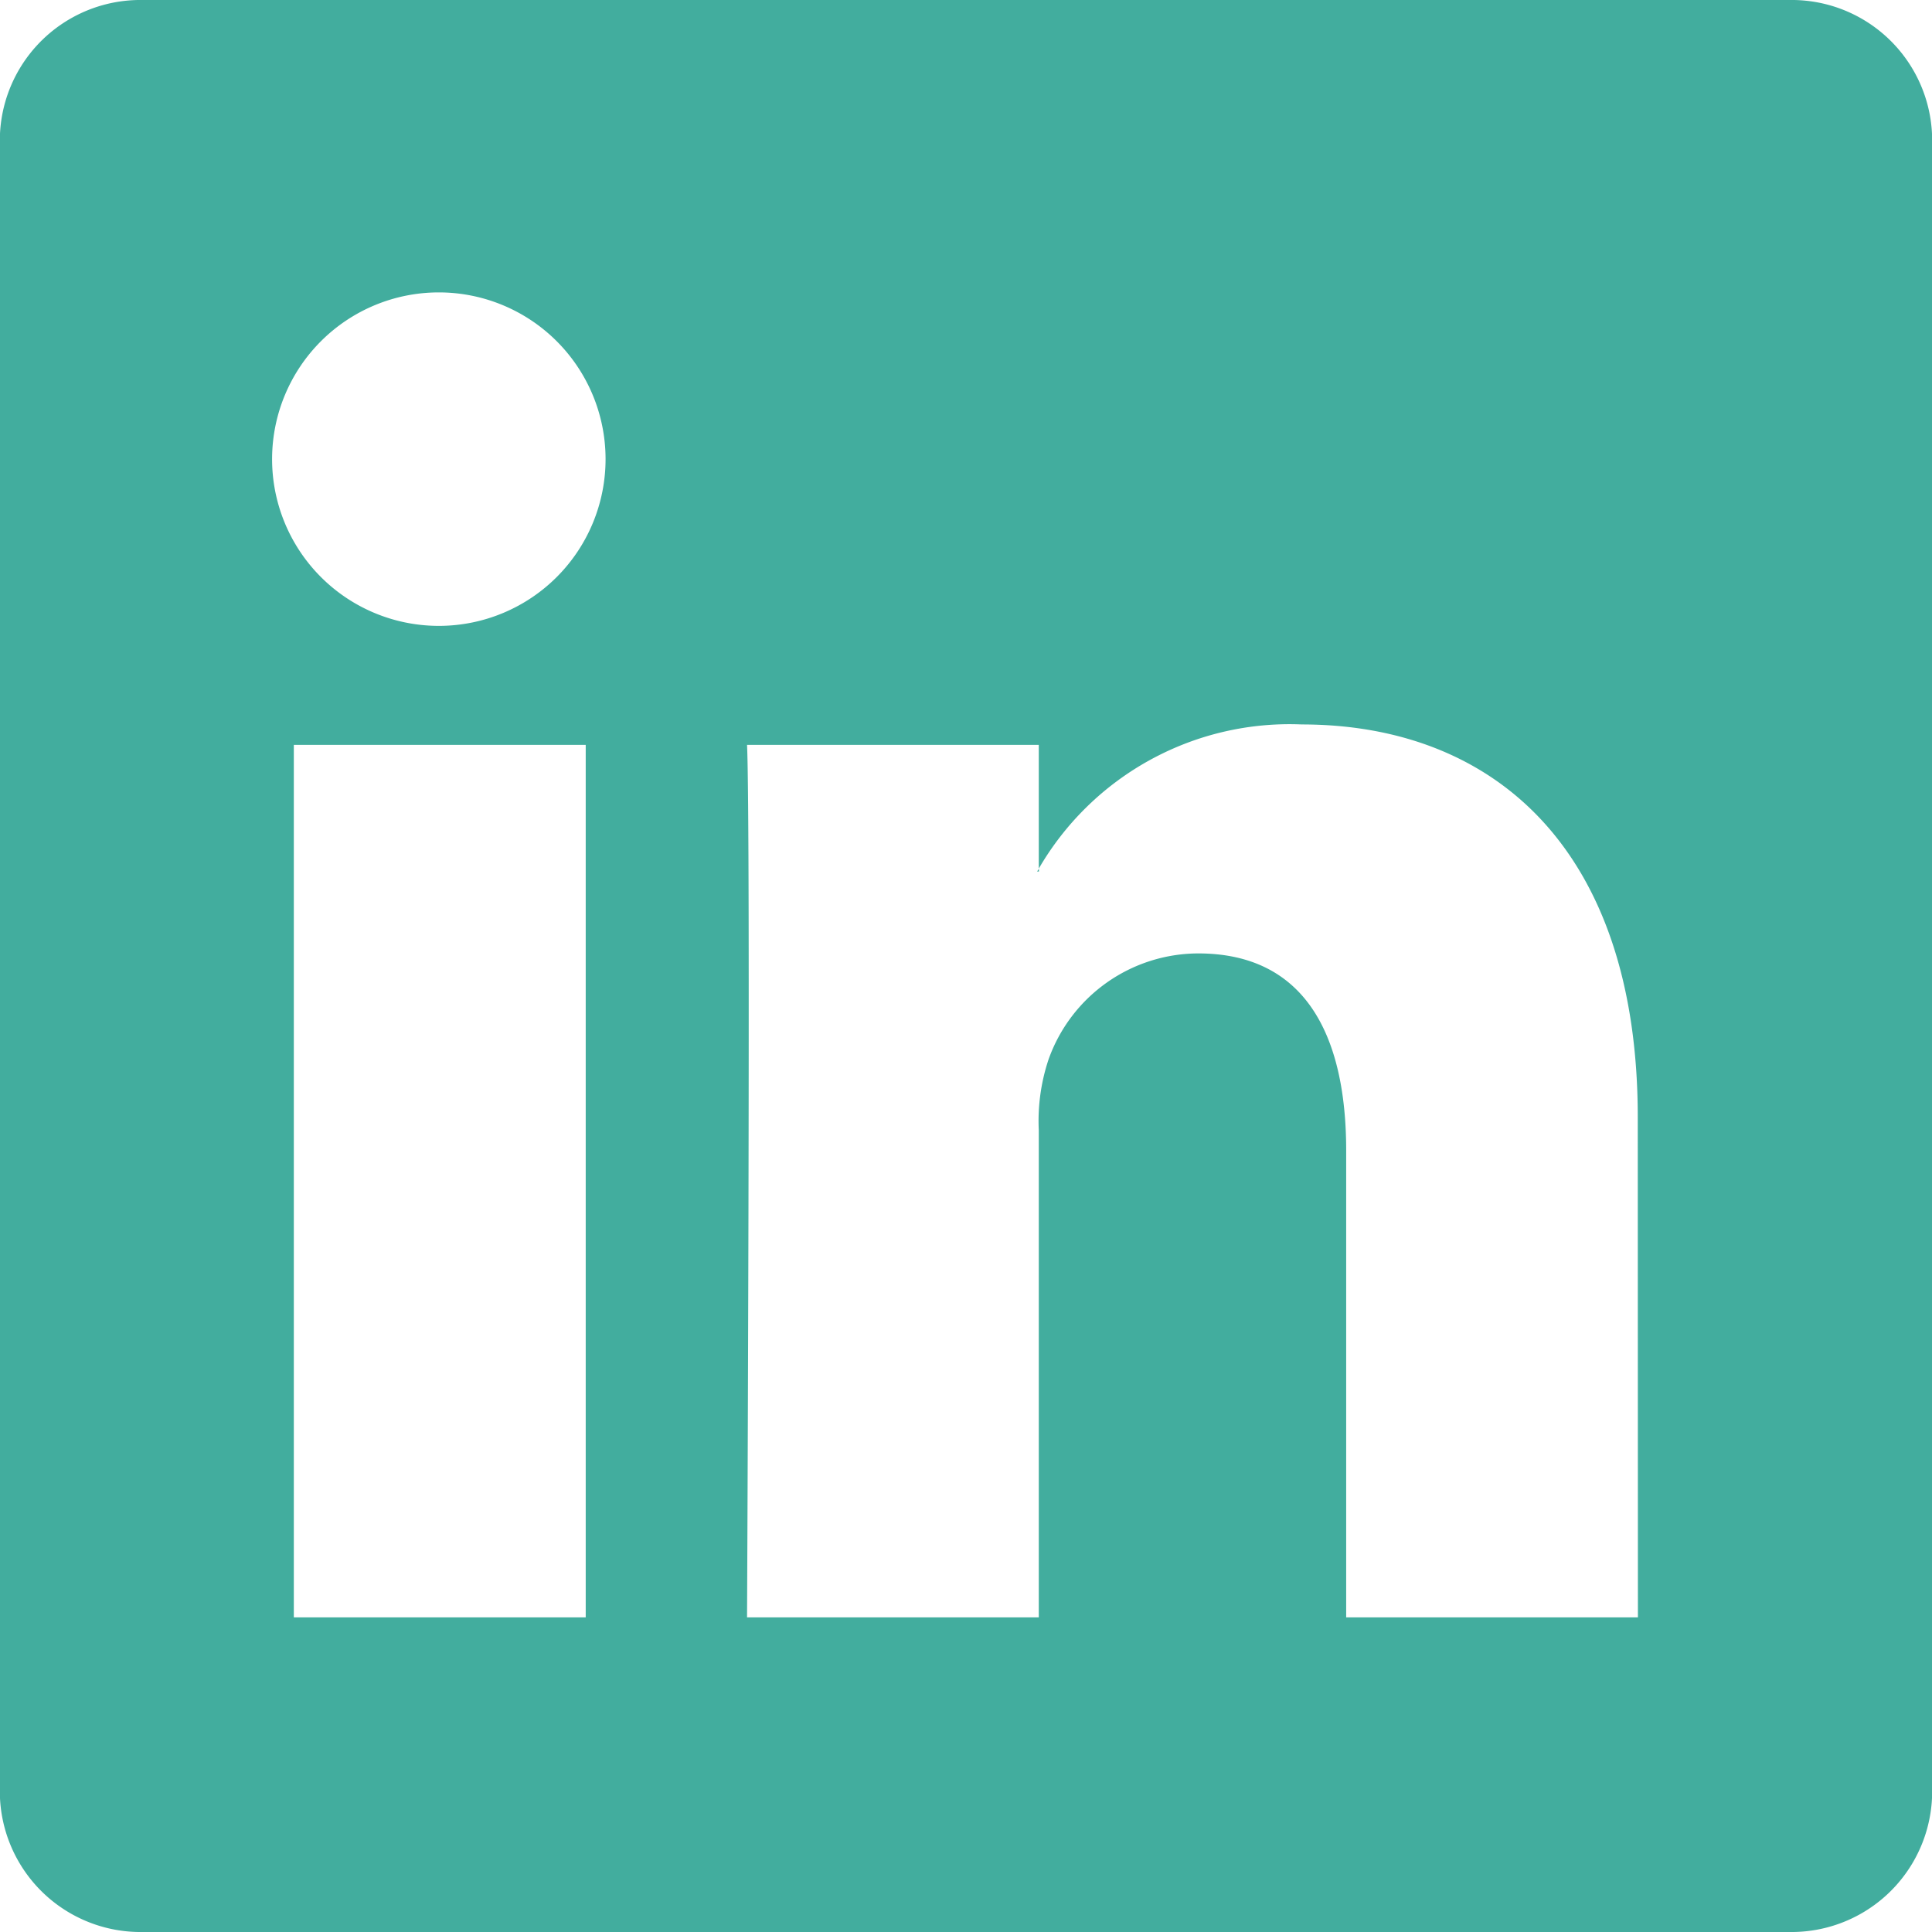
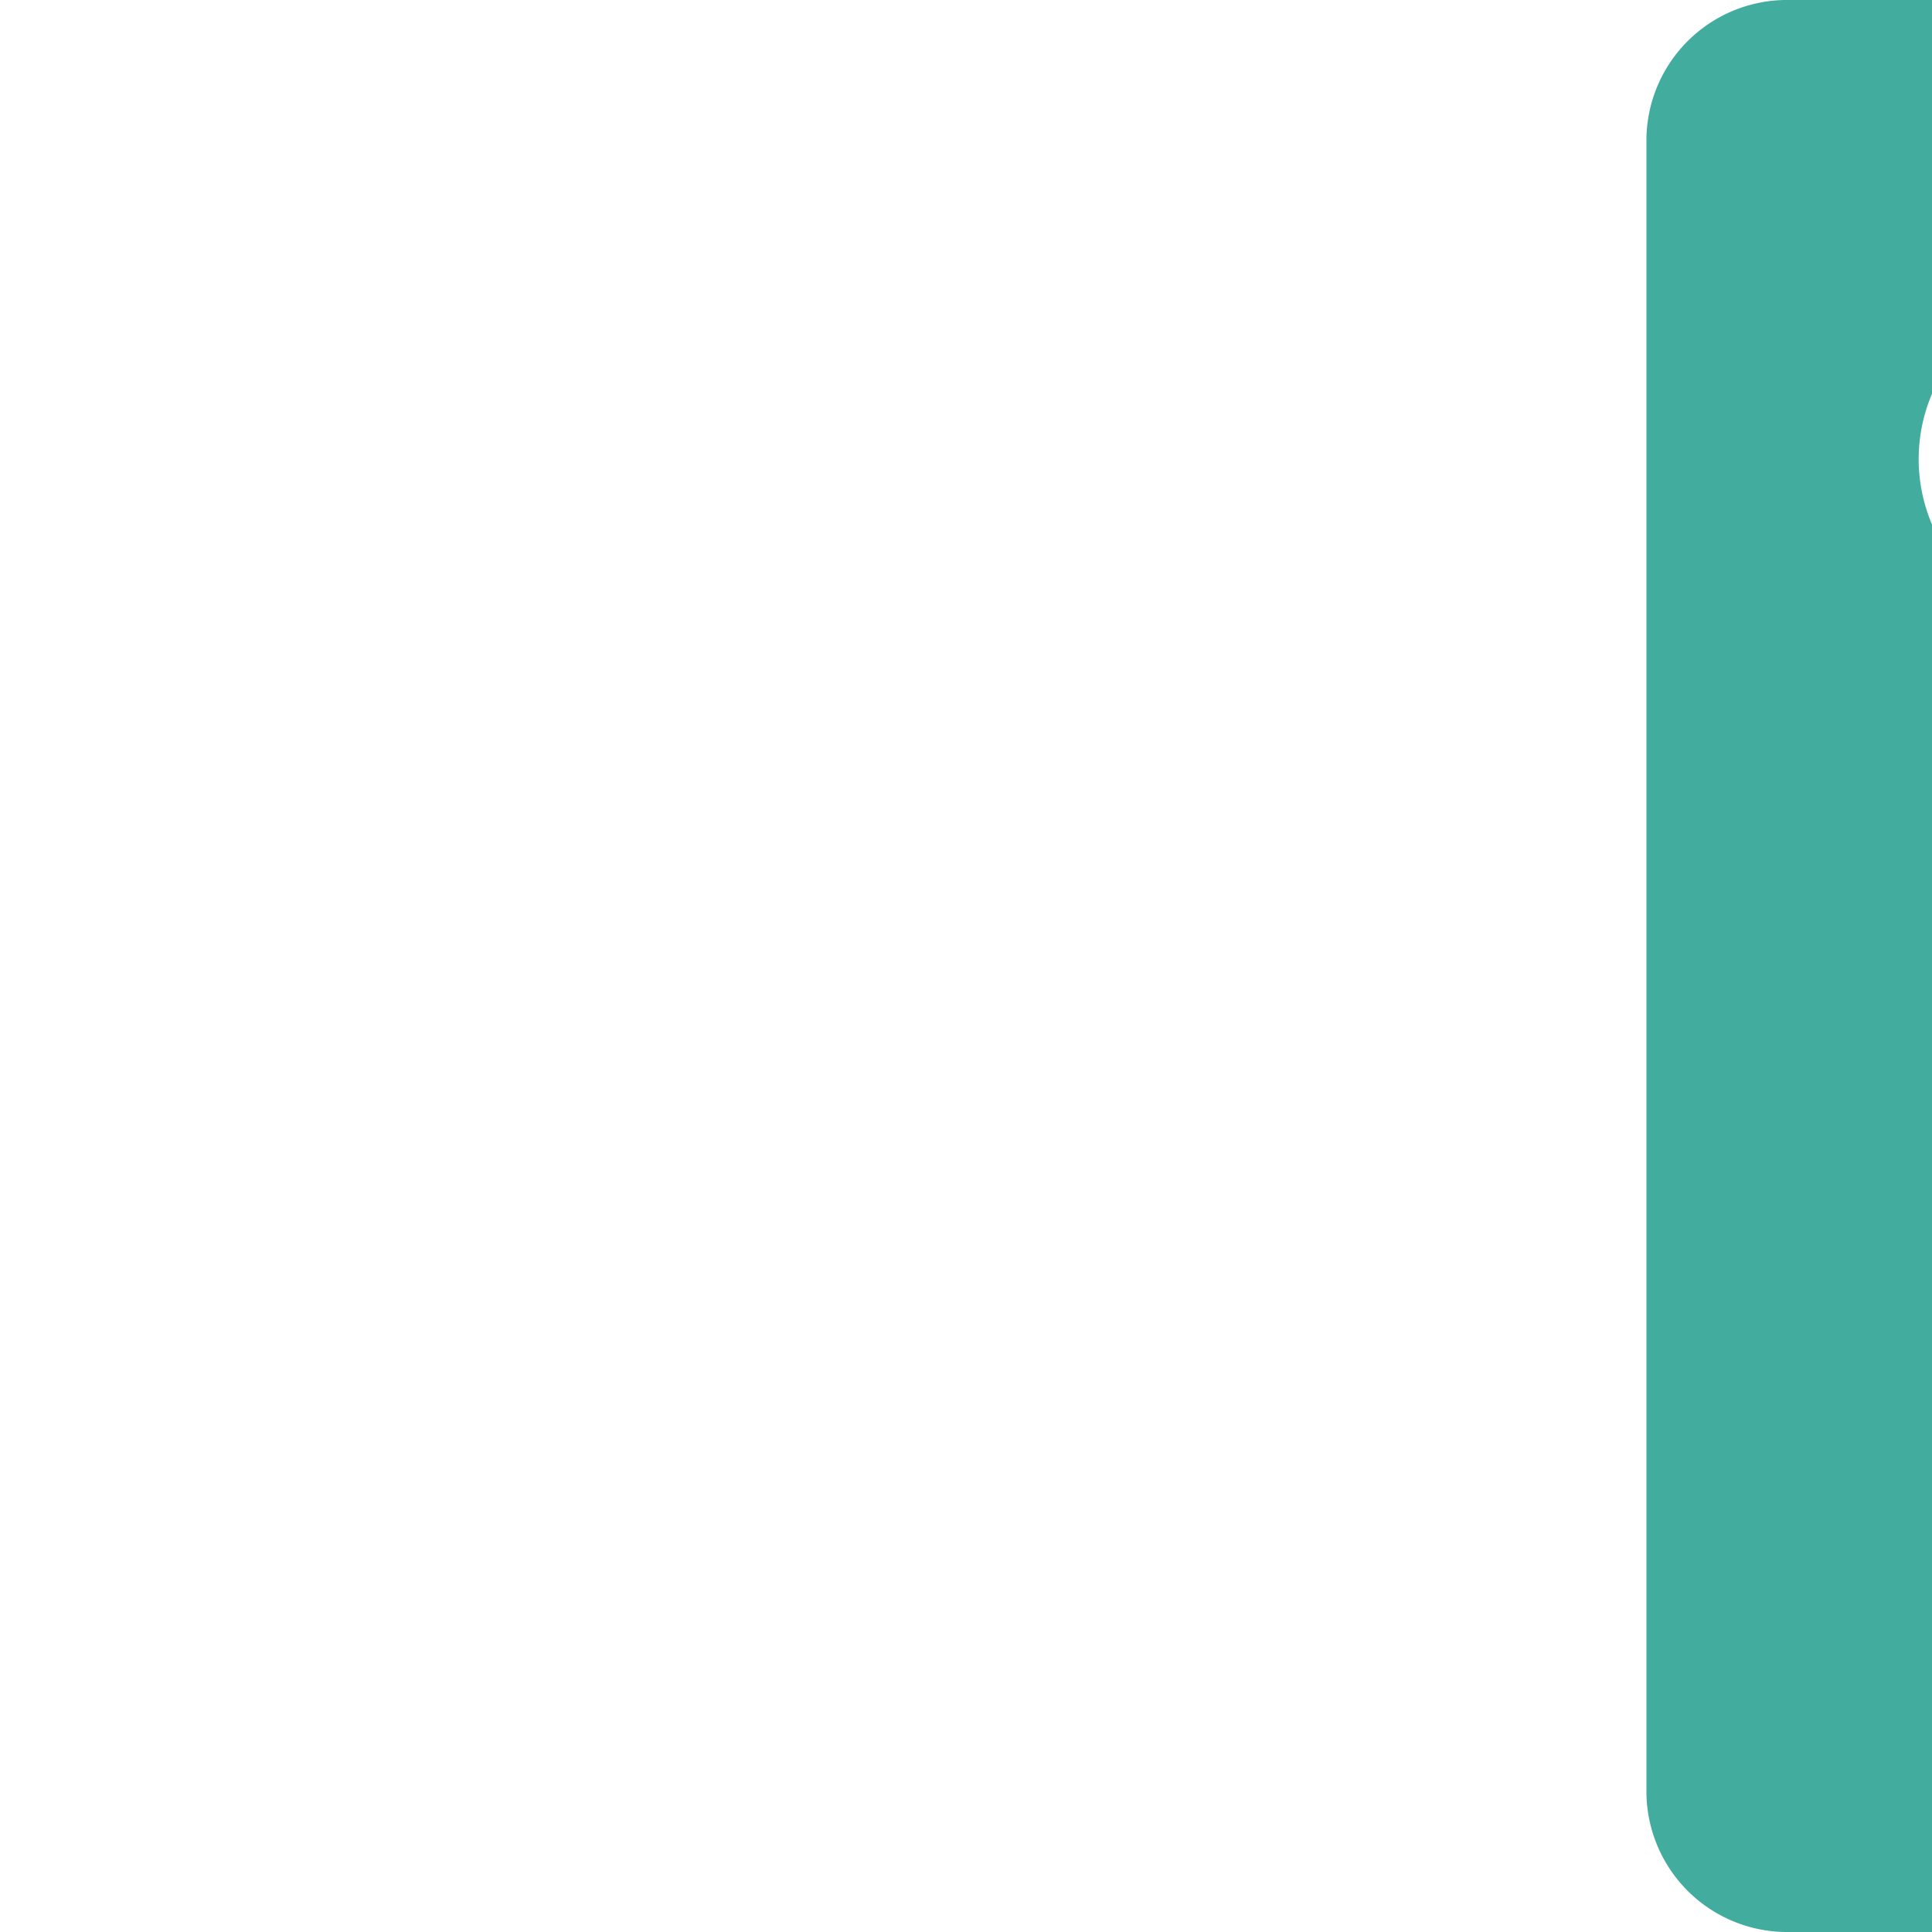
<svg xmlns="http://www.w3.org/2000/svg" width="37.867" height="37.867" viewBox="0 0 37.867 37.867">
-   <path id="Caminho_53" data-name="Caminho 53" d="M1100.037,159.469h-32.273a2.756,2.756,0,0,0-2.8,2.713v32.439a2.758,2.758,0,0,0,2.8,2.715h32.273a2.757,2.757,0,0,0,2.8-2.715V162.182a2.755,2.755,0,0,0-2.8-2.713m-23.59,31.7h-5.721v-17.1h5.721Zm-2.859-19.433h-.04a3.268,3.268,0,1,1,.04,0m23.482,19.433h-5.718v-9.147c0-2.3-.83-3.866-2.9-3.866a3.122,3.122,0,0,0-2.934,2.079,3.812,3.812,0,0,0-.191,1.385v9.549h-5.718s.074-15.493,0-17.1h5.718v2.424a5.683,5.683,0,0,1,5.153-2.825c3.765,0,6.587,2.442,6.587,7.7Zm-11.776-14.618c.01-.016.023-.035.036-.054v.054Z" transform="translate(-1064.967 -159.469)" fill="#42ad9e" />
+   <path id="Caminho_53" data-name="Caminho 53" d="M1100.037,159.469a2.756,2.756,0,0,0-2.8,2.713v32.439a2.758,2.758,0,0,0,2.8,2.715h32.273a2.757,2.757,0,0,0,2.8-2.715V162.182a2.755,2.755,0,0,0-2.8-2.713m-23.59,31.7h-5.721v-17.1h5.721Zm-2.859-19.433h-.04a3.268,3.268,0,1,1,.04,0m23.482,19.433h-5.718v-9.147c0-2.3-.83-3.866-2.9-3.866a3.122,3.122,0,0,0-2.934,2.079,3.812,3.812,0,0,0-.191,1.385v9.549h-5.718s.074-15.493,0-17.1h5.718v2.424a5.683,5.683,0,0,1,5.153-2.825c3.765,0,6.587,2.442,6.587,7.7Zm-11.776-14.618c.01-.016.023-.035.036-.054v.054Z" transform="translate(-1064.967 -159.469)" fill="#42ad9e" />
</svg>